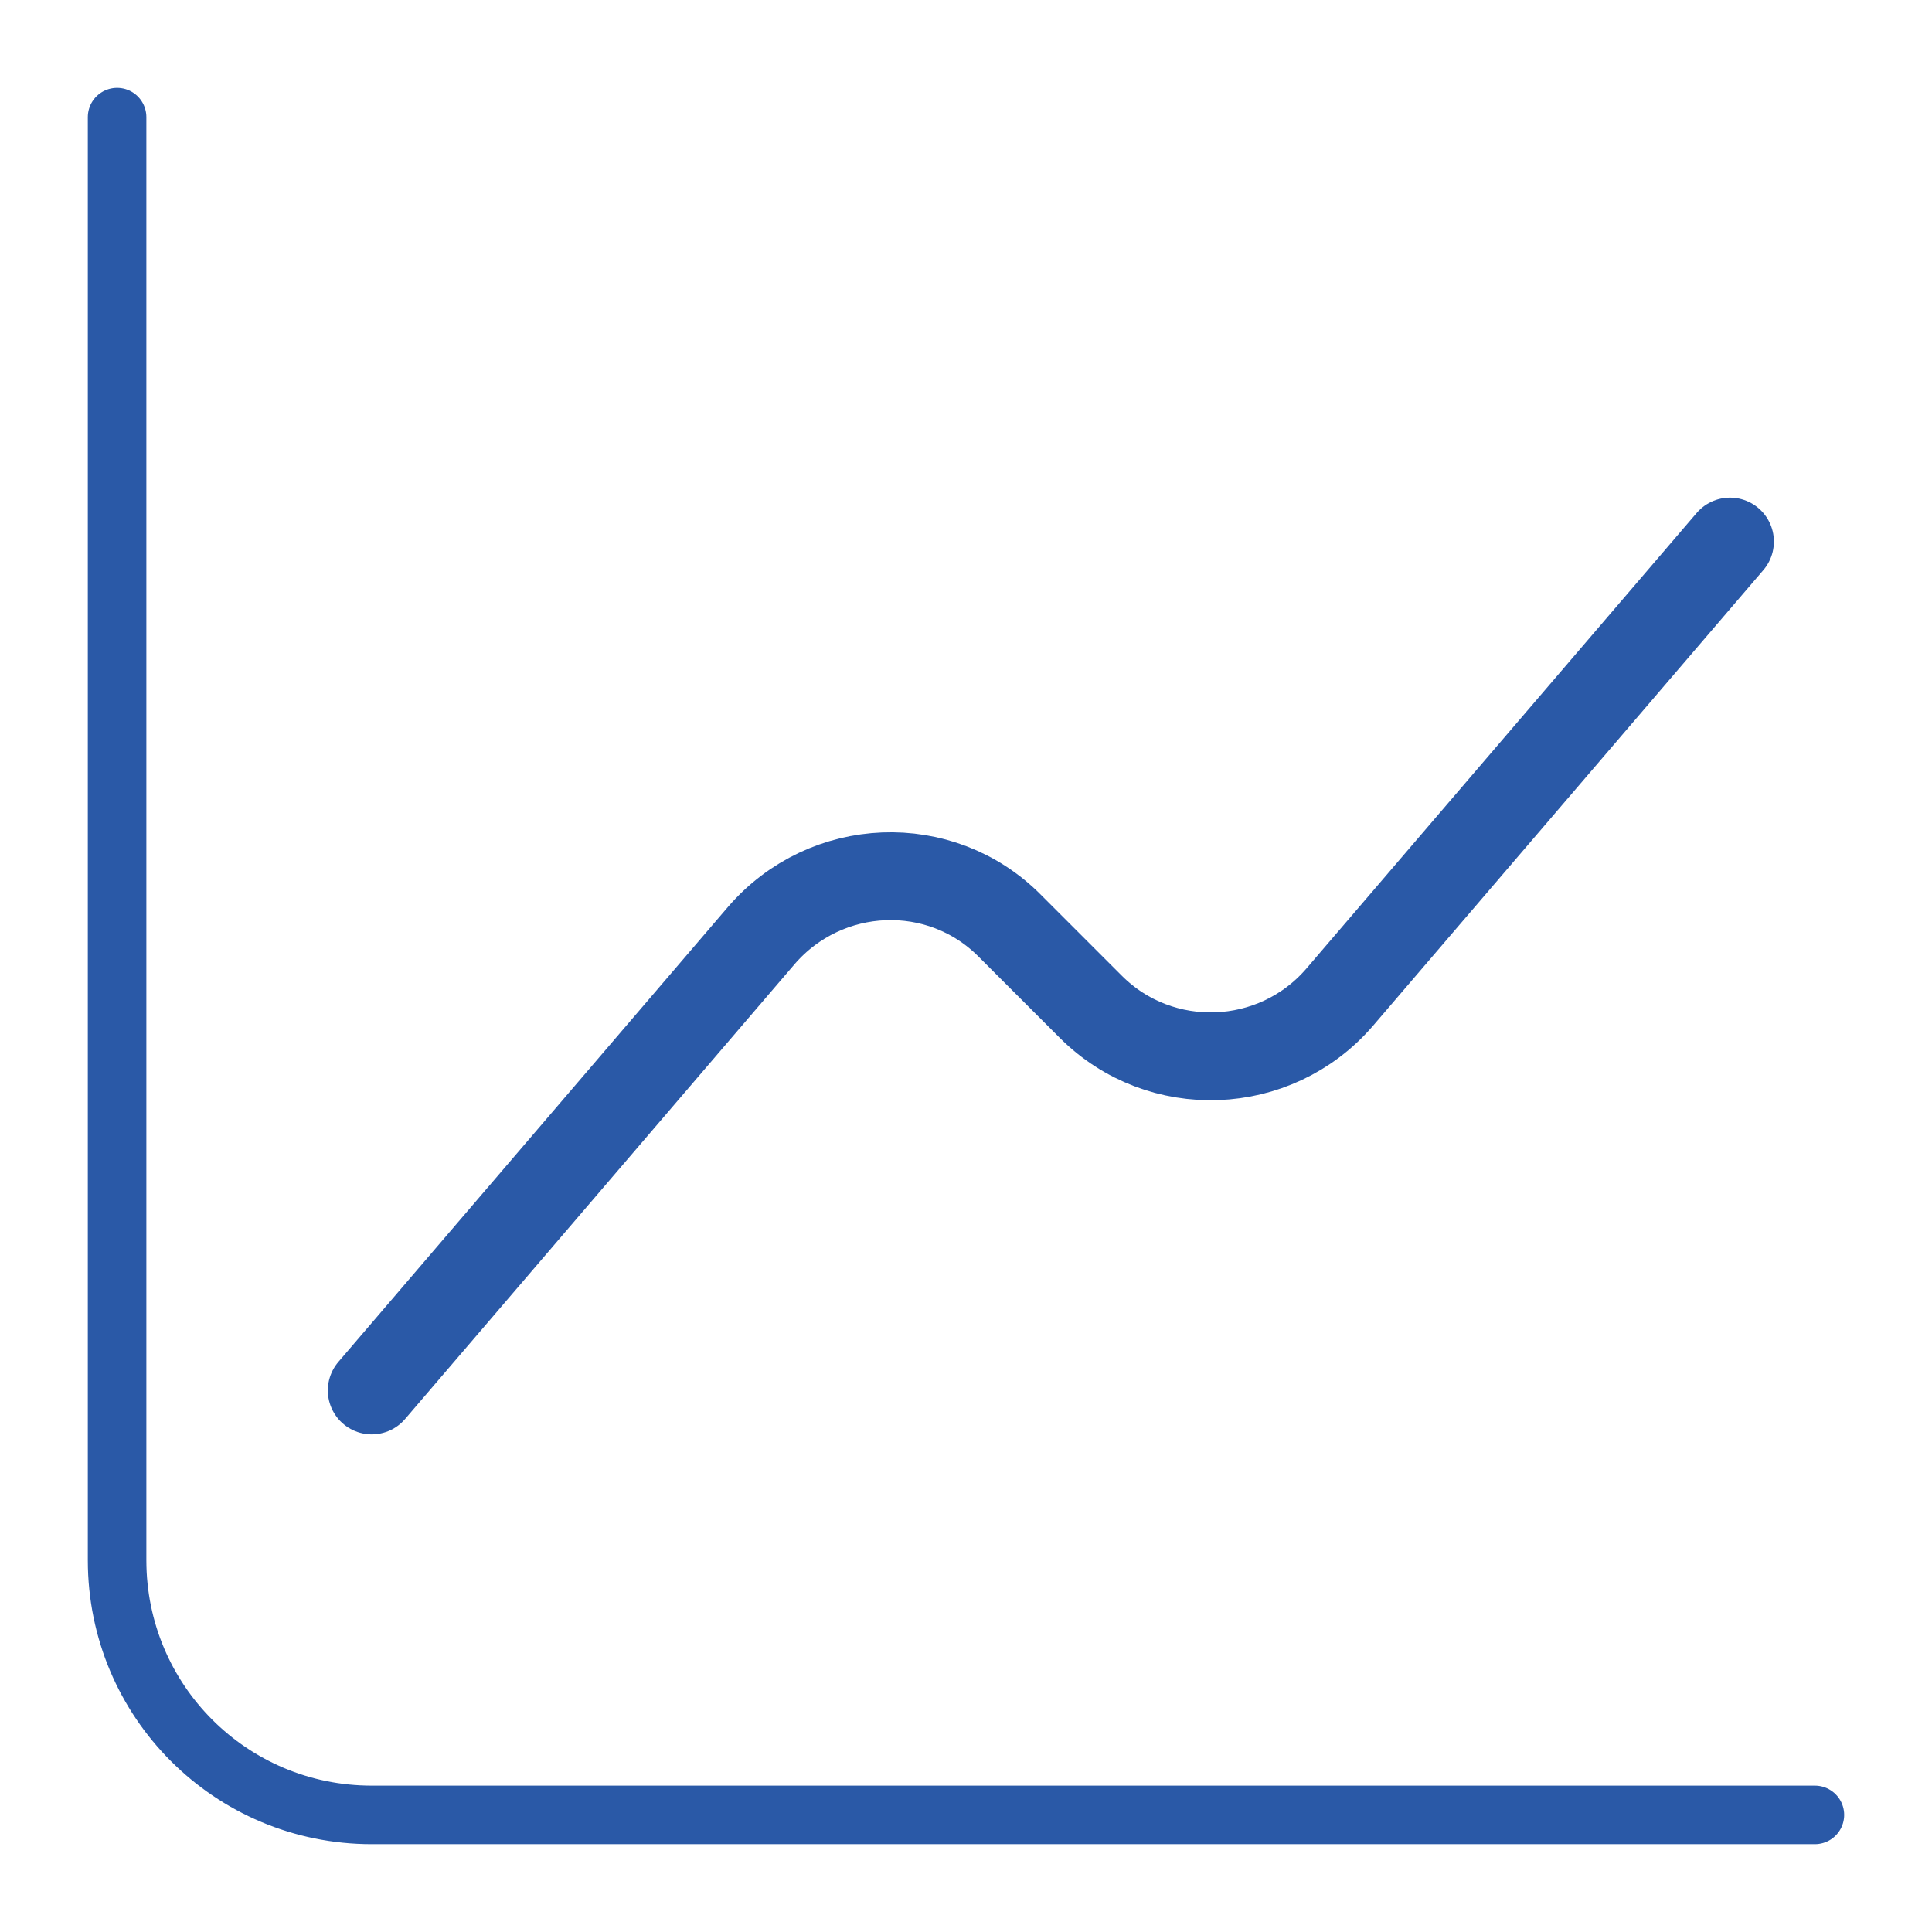
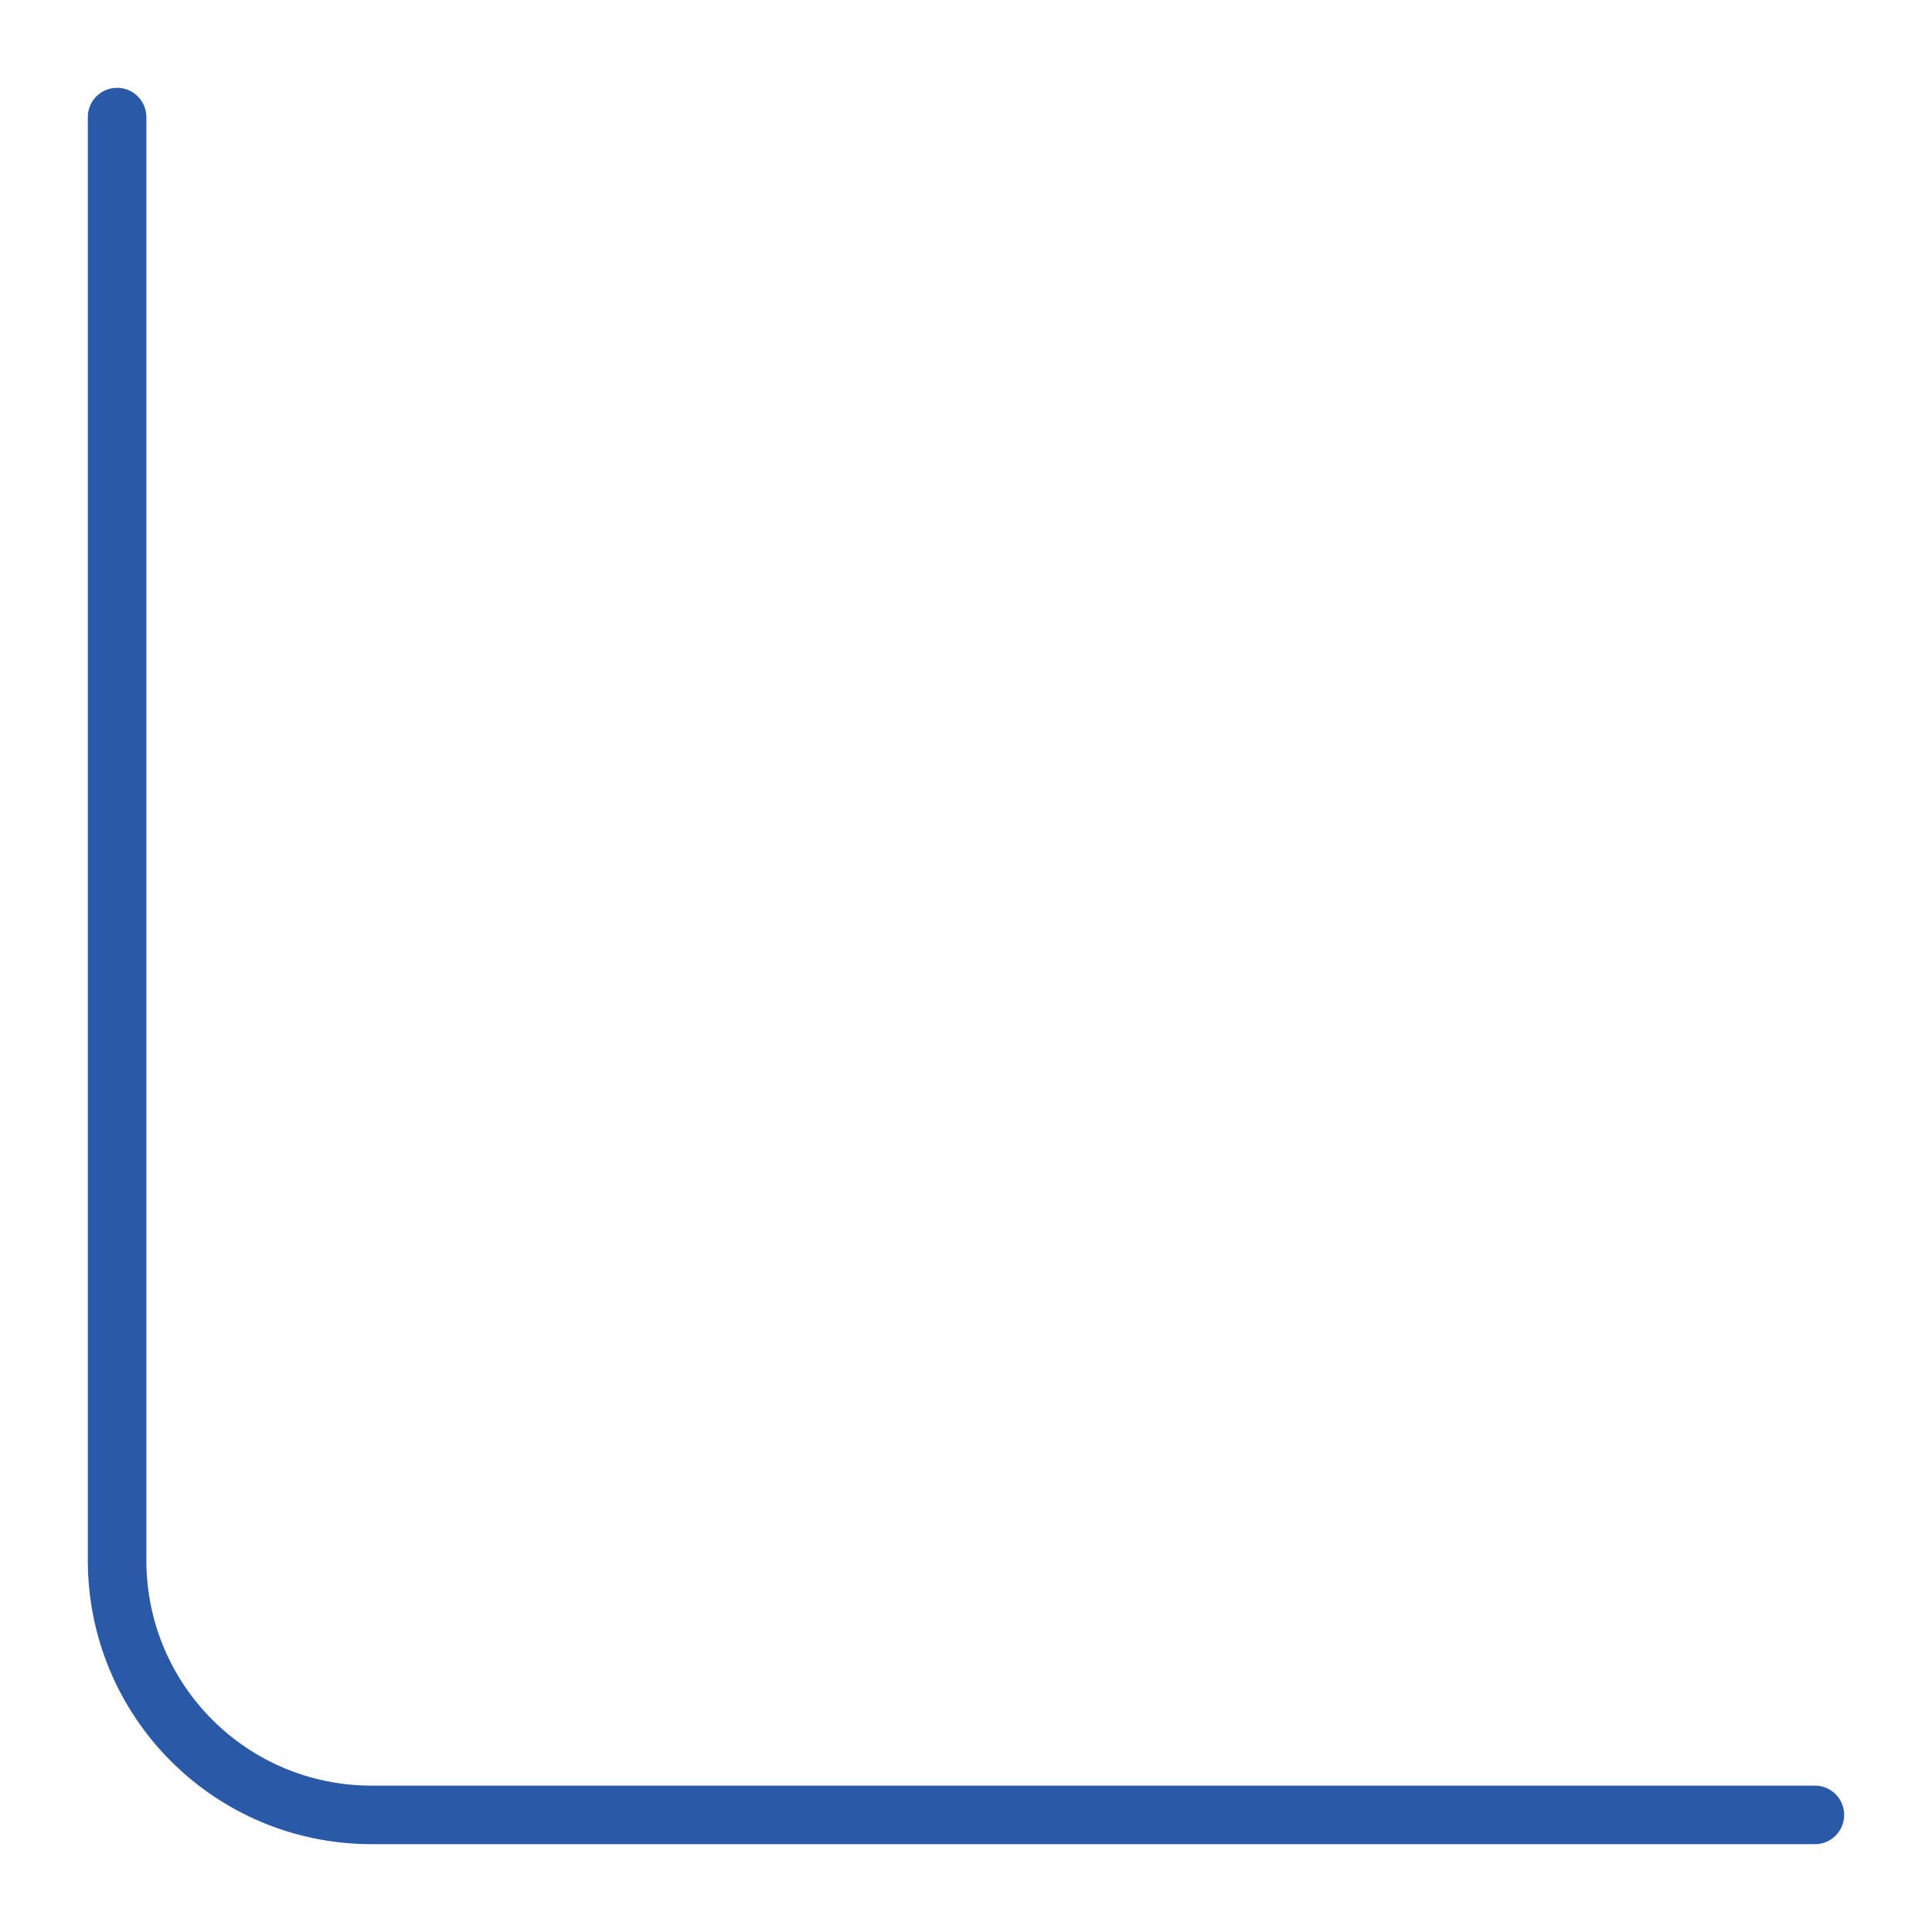
<svg xmlns="http://www.w3.org/2000/svg" width="66" height="66" viewBox="0 0 66 66" fill="none">
  <path d="M4 4V53.3C4 58.114 7.886 62 12.7 62H62" stroke="#2A59A7" stroke-width="2" stroke-miterlimit="10" stroke-linecap="round" stroke-linejoin="round" />
-   <path d="M12.699 47.5L26.01 31.956C28.214 29.404 32.129 29.23 34.507 31.637L37.262 34.392C39.64 36.77 43.555 36.625 45.759 34.073L59.099 18.5" stroke="#2A59A7" stroke-width="3" stroke-miterlimit="10" stroke-linecap="round" stroke-linejoin="round" />
</svg>